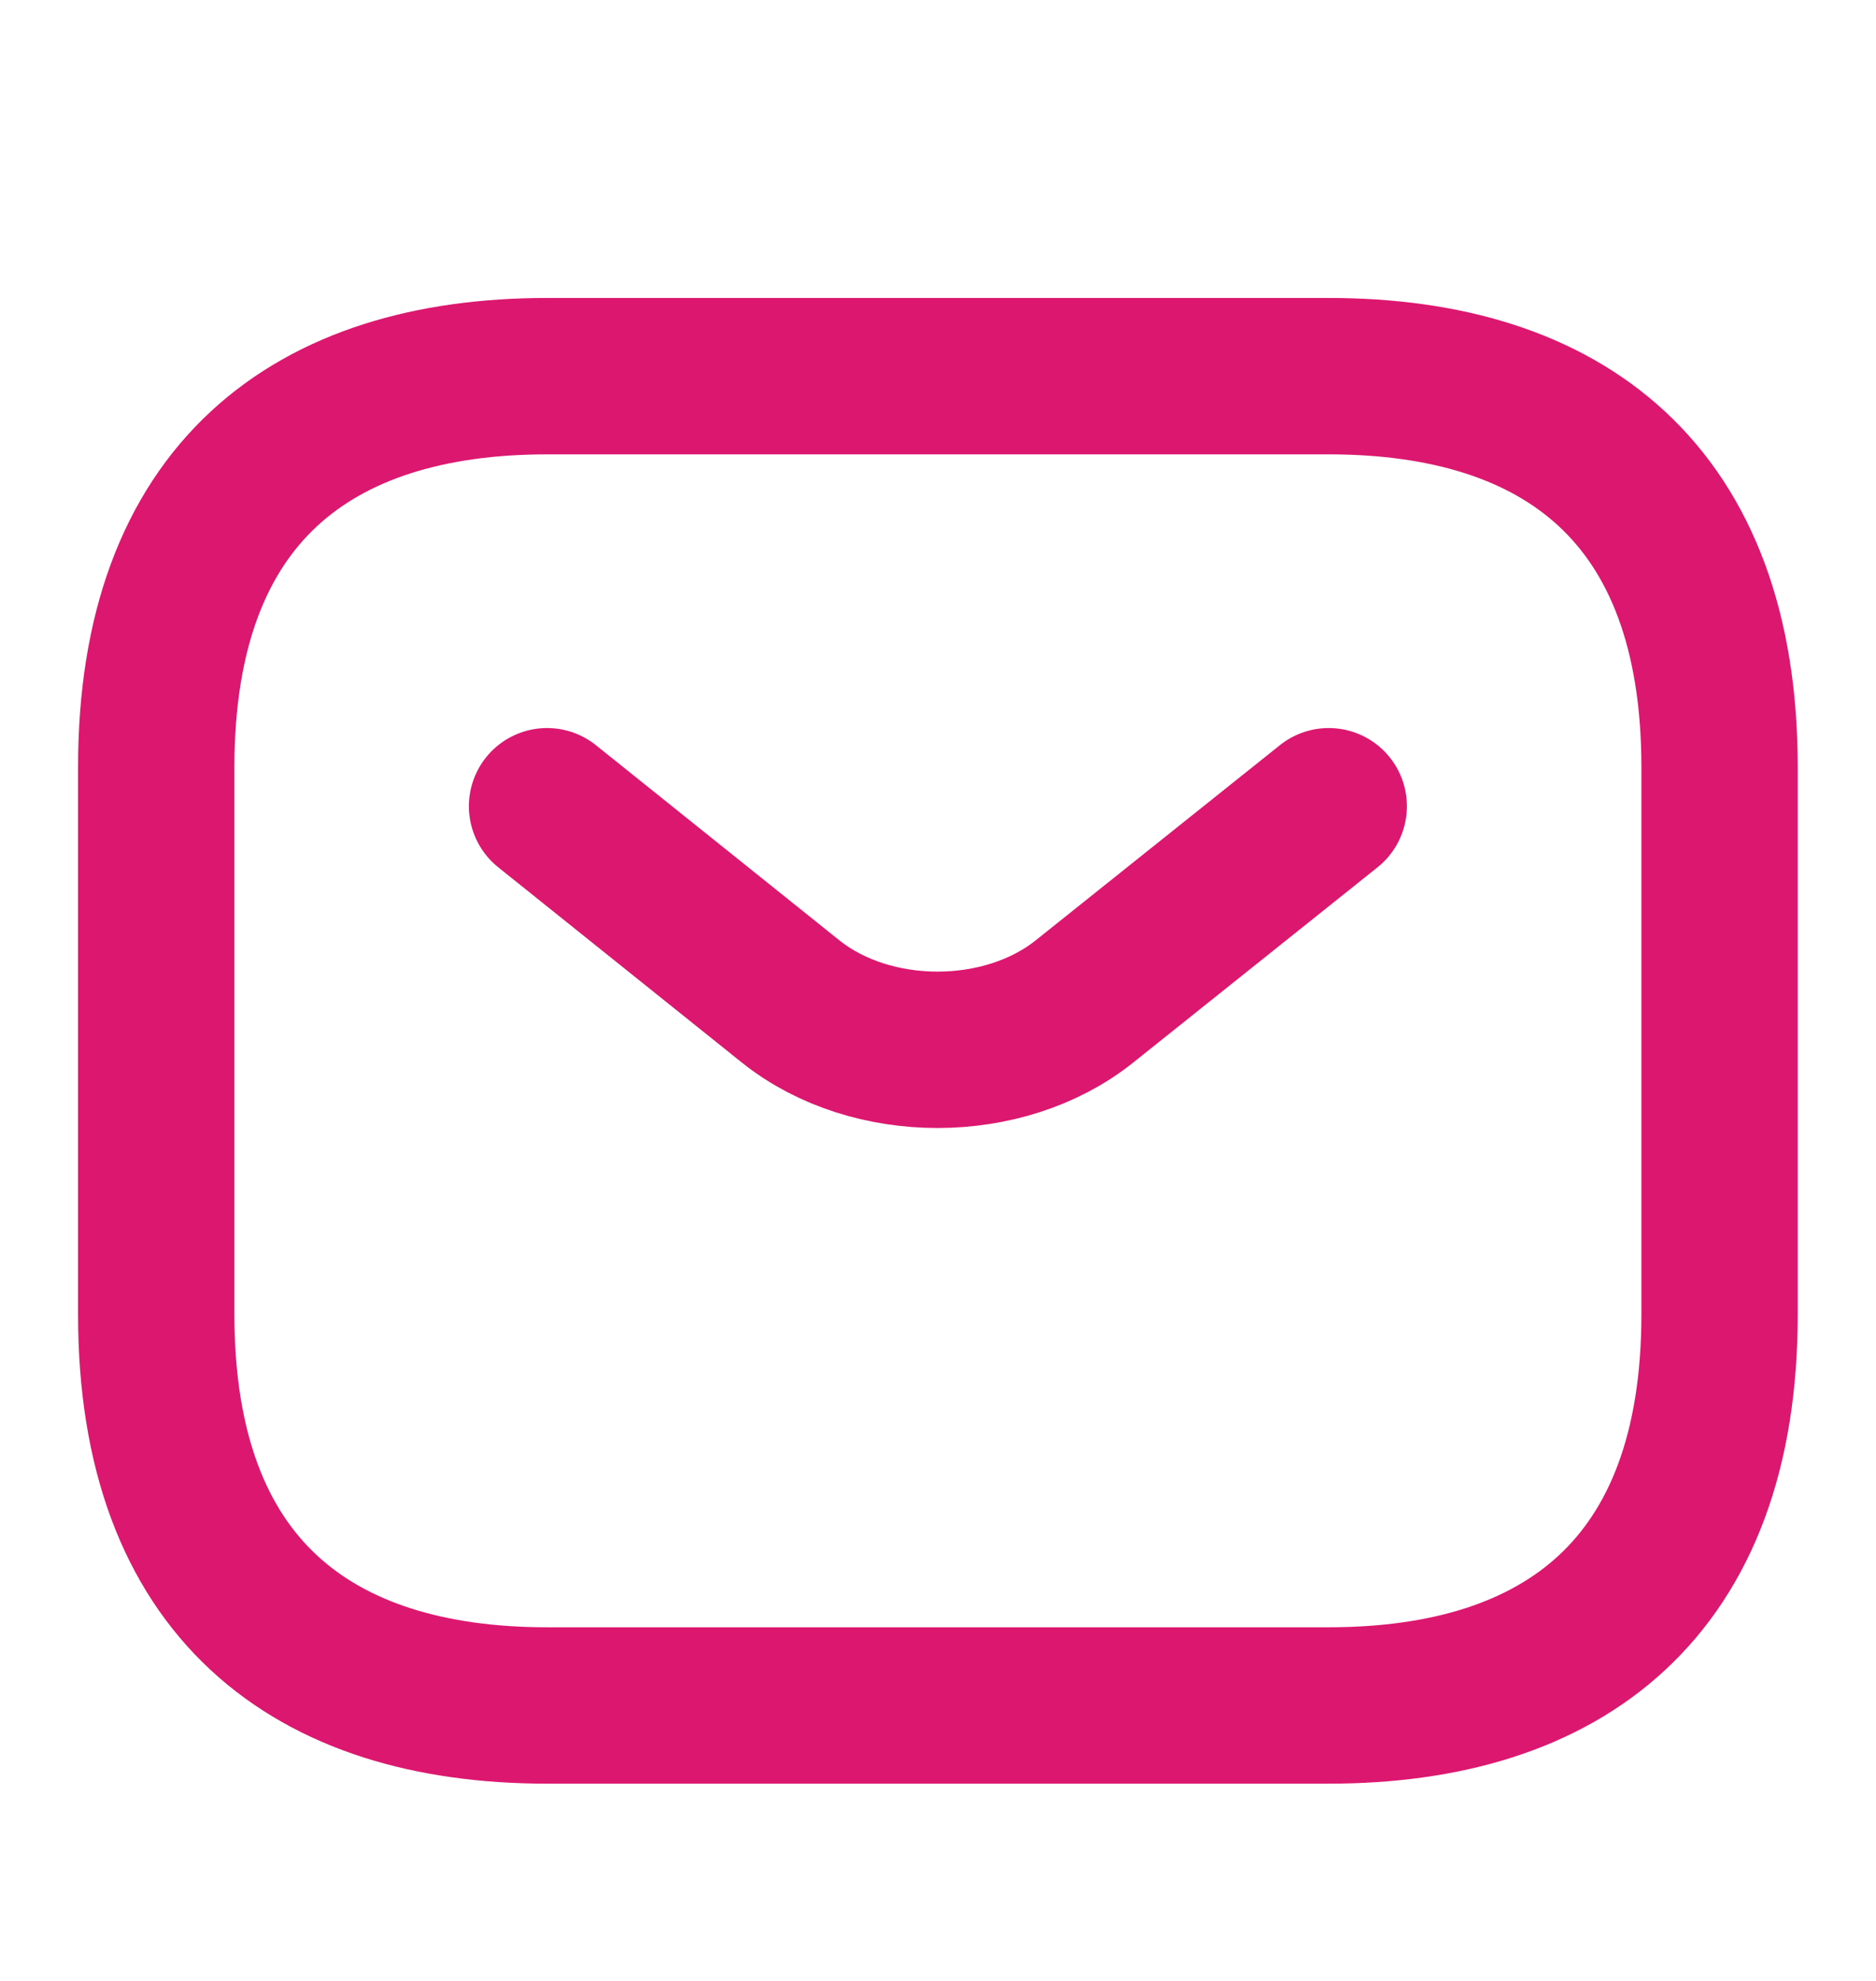
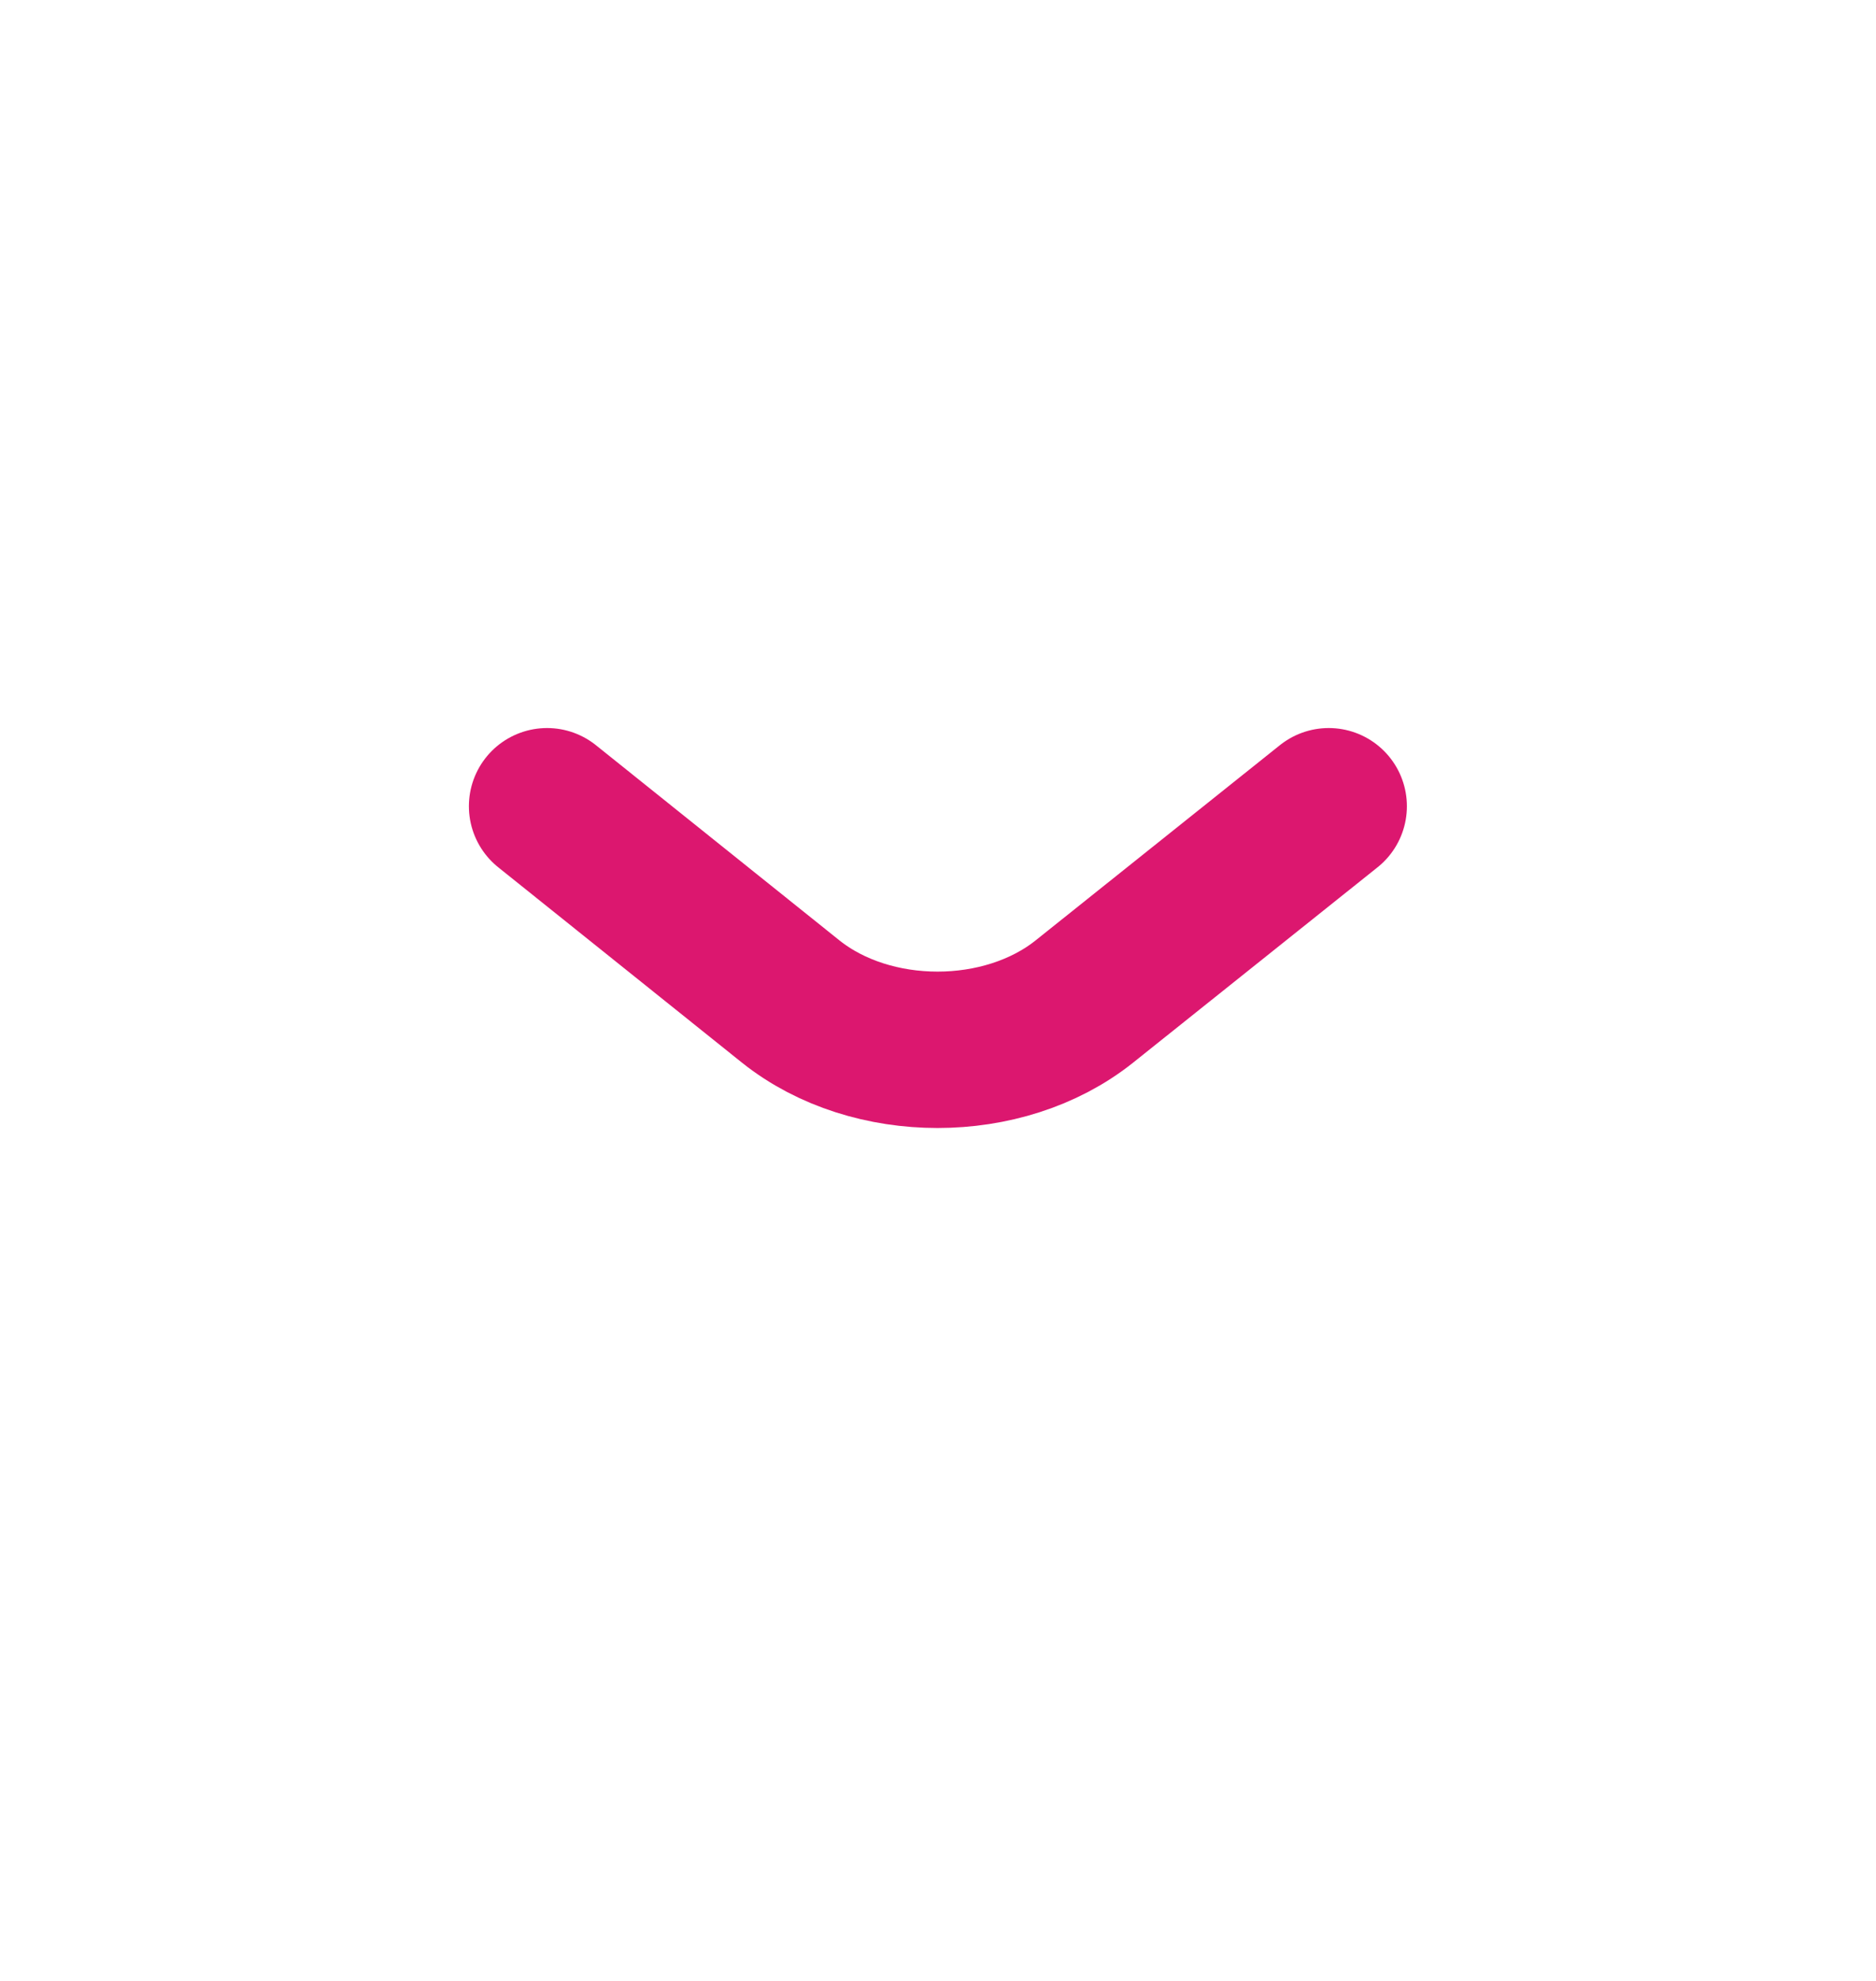
<svg xmlns="http://www.w3.org/2000/svg" width="18" height="19" viewBox="0 0 18 19" fill="none">
-   <path d="M12.749 16.358H5.249C2.999 16.358 1.499 15.233 1.499 12.608V7.358C1.499 4.733 2.999 3.608 5.249 3.608H12.749C14.999 3.608 16.499 4.733 16.499 7.358V12.608C16.499 15.233 14.999 16.358 12.749 16.358Z" stroke="#DC176F" stroke-width="1.5" stroke-miterlimit="10" stroke-linecap="round" stroke-linejoin="round" />
  <path d="M12.749 7.733L10.402 9.608C9.629 10.223 8.362 10.223 7.589 9.608L5.249 7.733" stroke="#DC176F" stroke-width="1.5" stroke-miterlimit="10" stroke-linecap="round" stroke-linejoin="round" />
</svg>